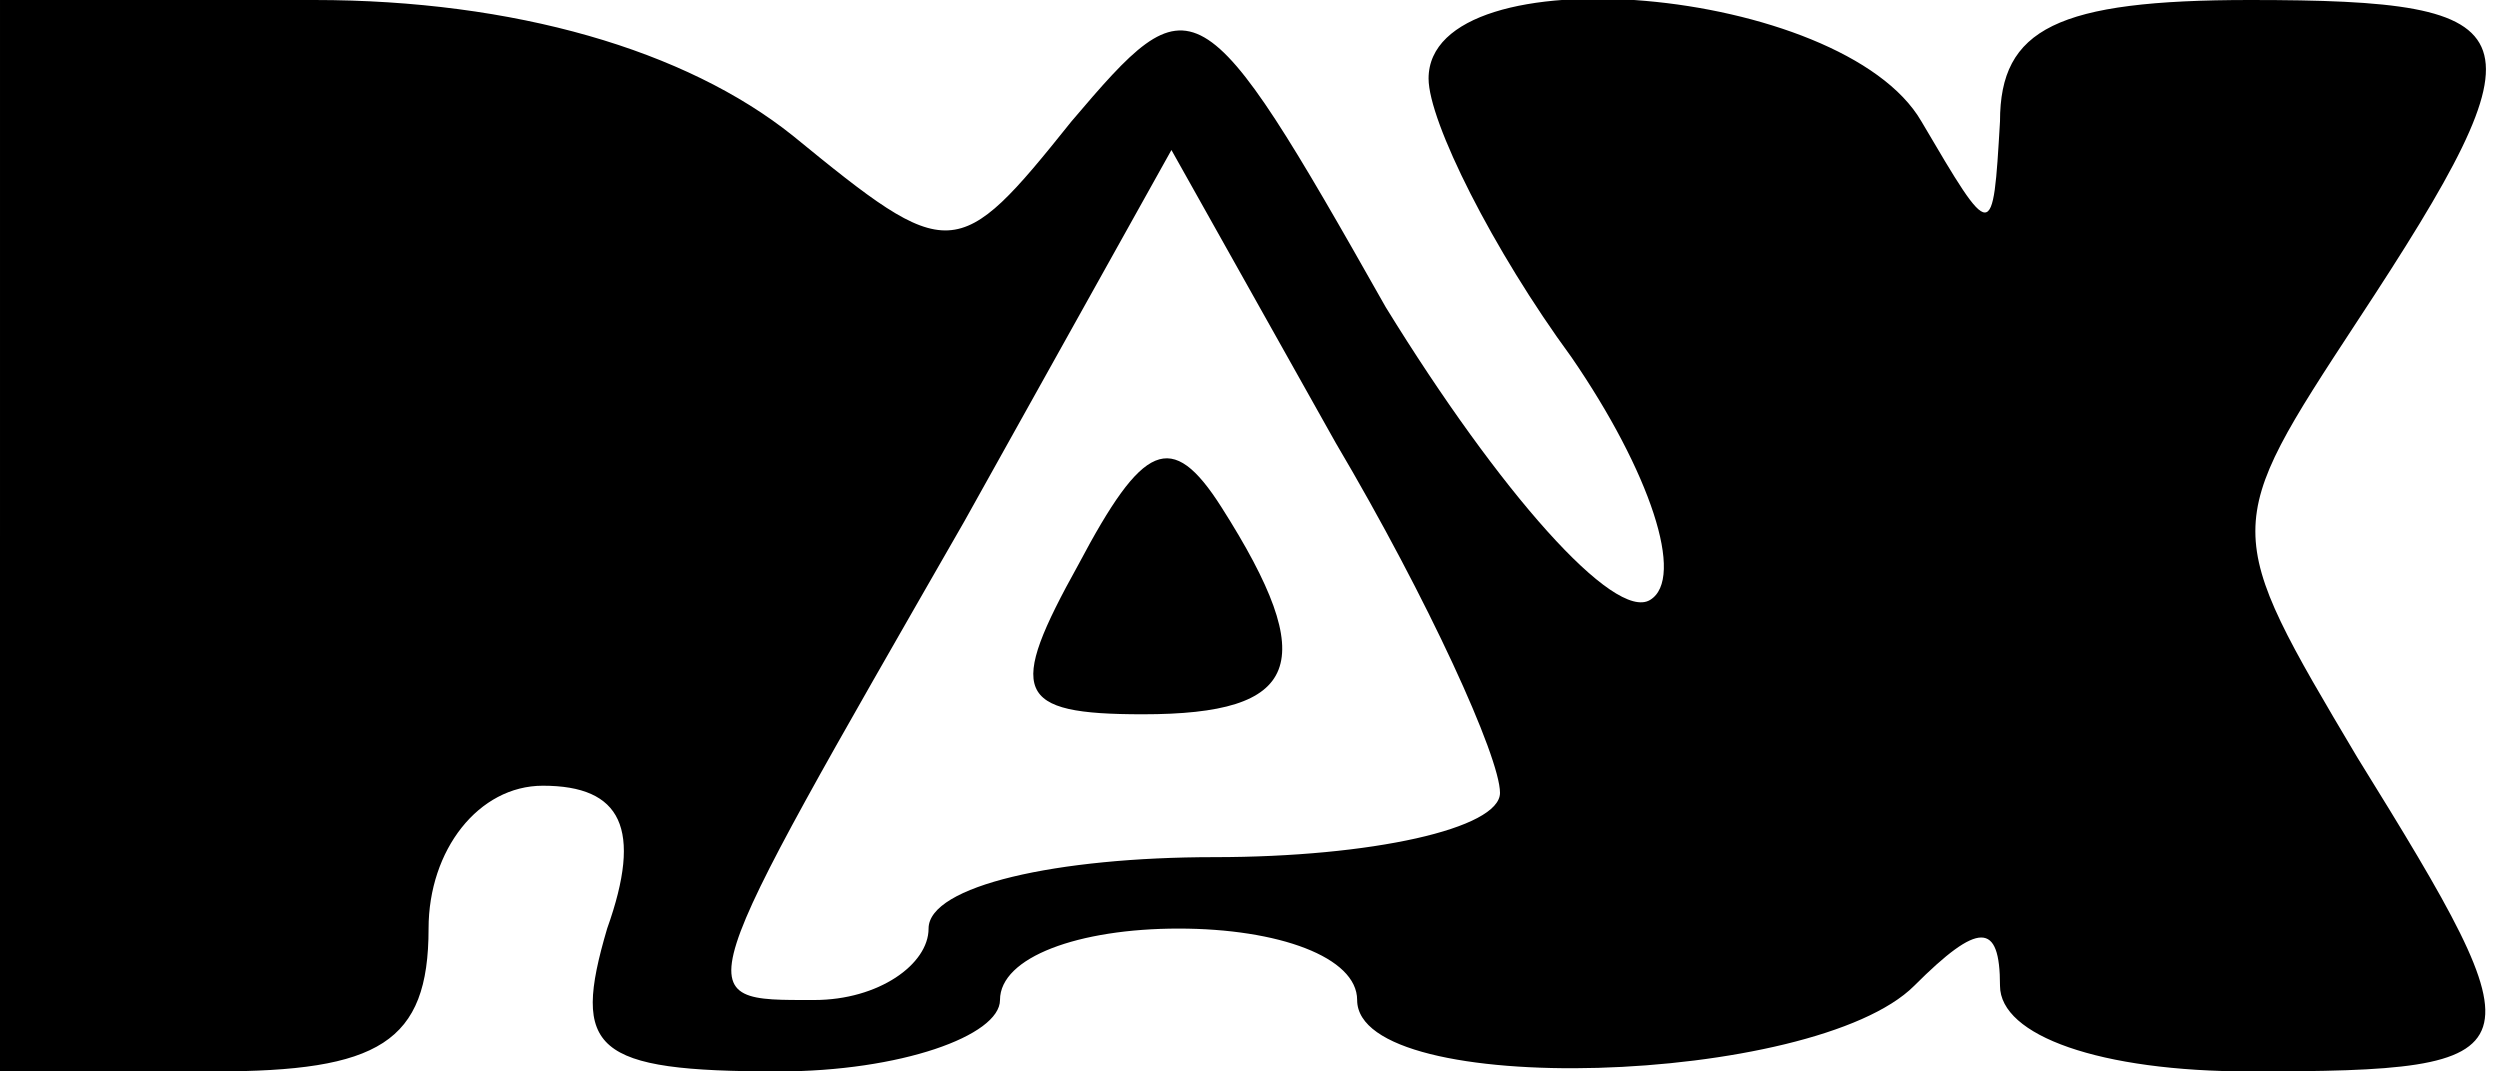
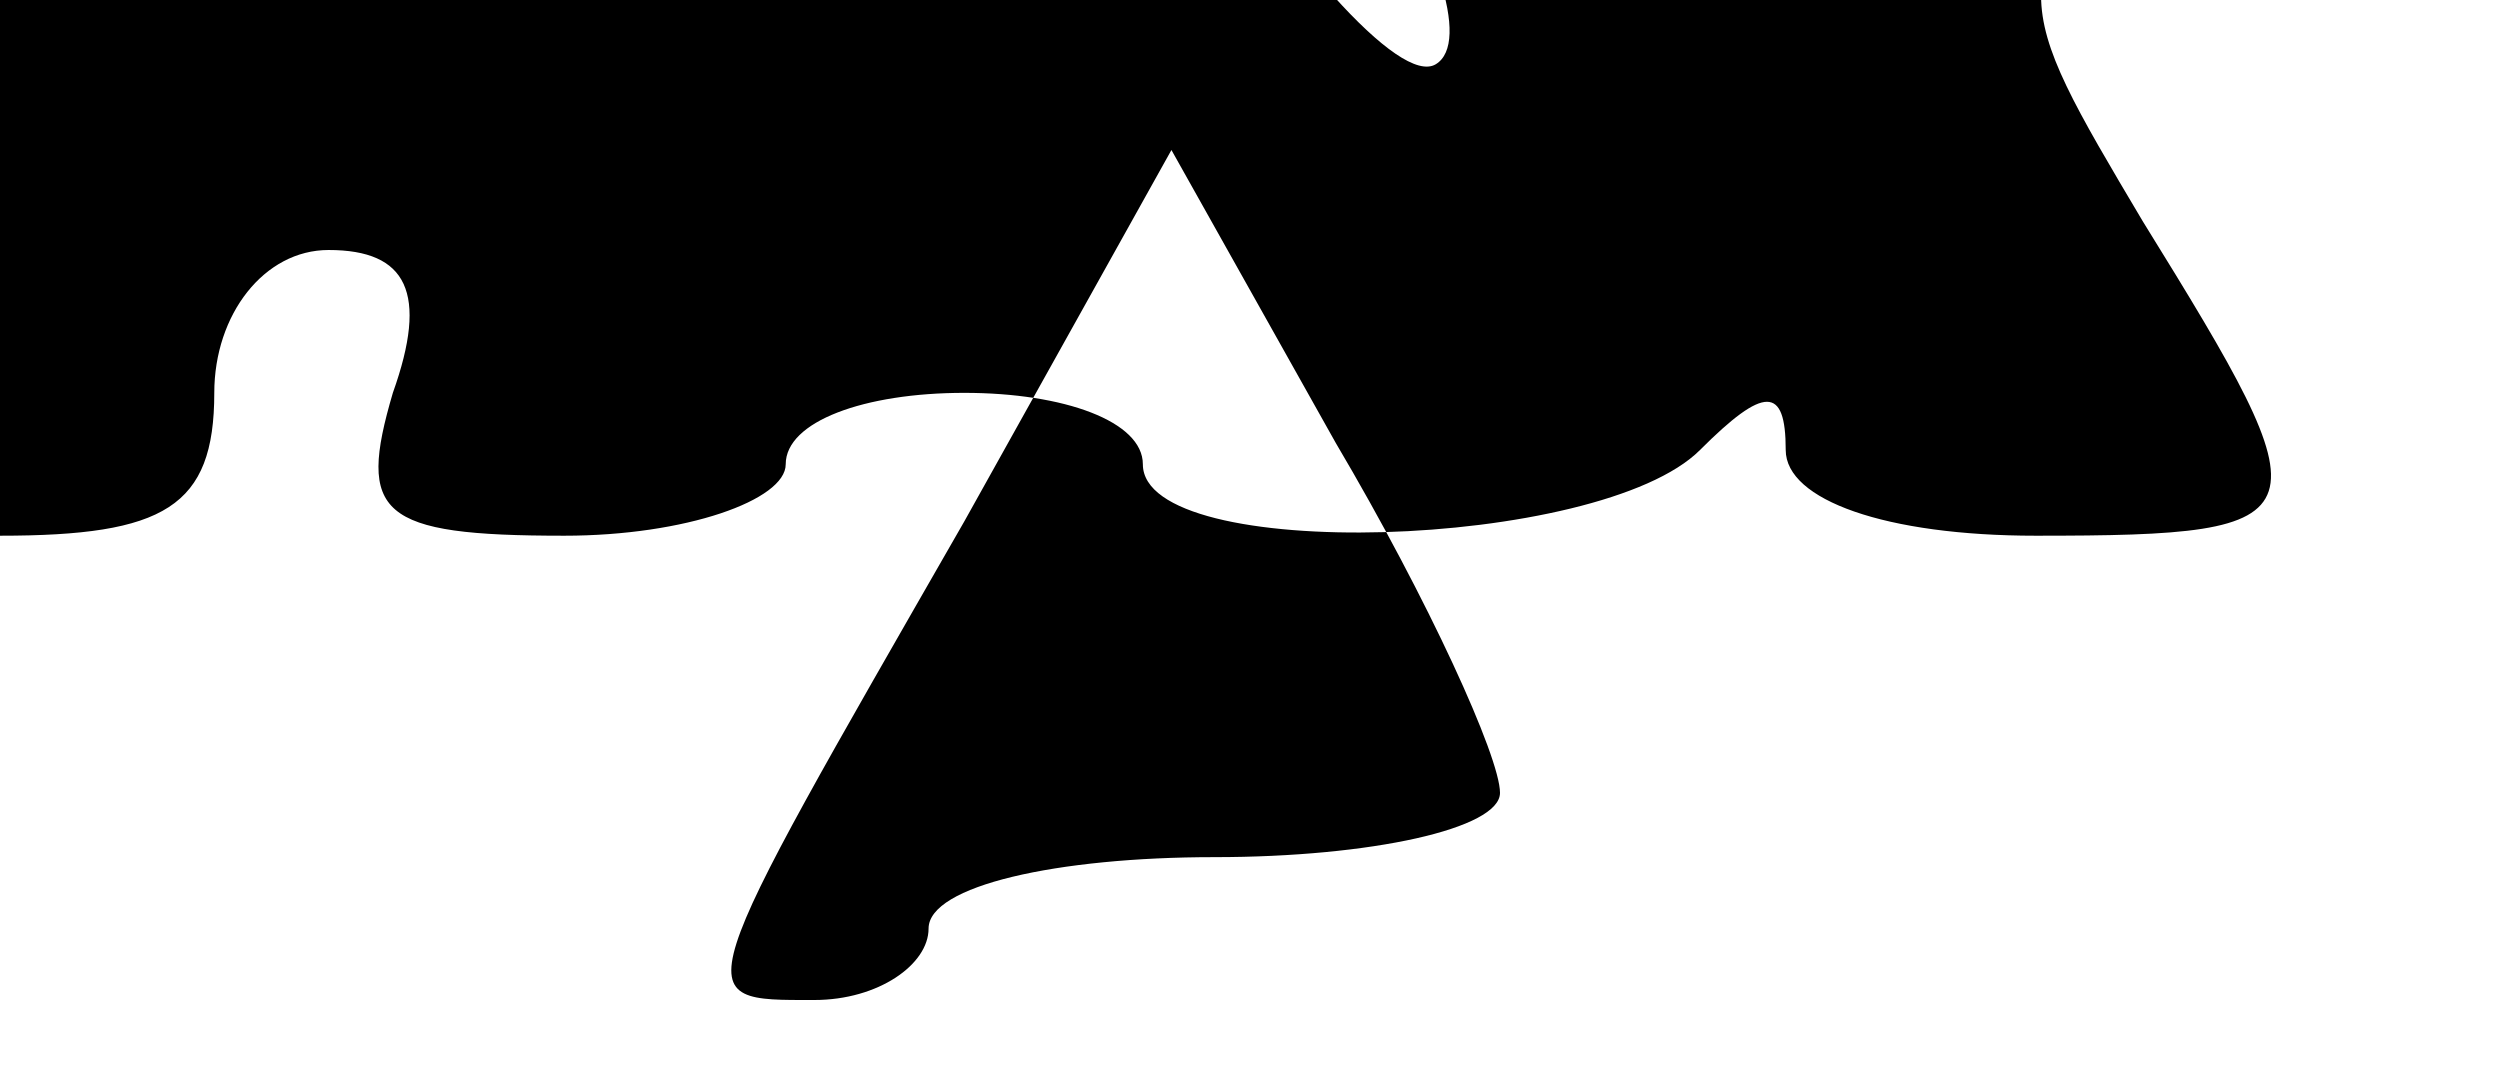
<svg xmlns="http://www.w3.org/2000/svg" version="1.0" width="35" height="15" viewBox="0 0 35 15" preserveAspectRatio="xMidYMid meet">
  <g transform="translate(0,15) scale(0.1,-0.1)" fill="#000000" stroke="none">
-     <path d="M0 75 l0 -75 30 0 c23 0 30 4 30 20 0 11 7 20 16 20 11 0 14 -6 9 -20 -5 -17 -2 -20 24 -20 17 0 31 5 31 10 0 6 11 10 25 10 14 0 25 -4 25 -10 0 -14 64 -12 78 2 9 9 12 9 12 0 0 -7 14 -12 35 -12 41 0 41 2 15 44 -19 32 -19 32 0 61 27 41 25 45 -15 45 -27 0 -35 -4 -35 -17 -1 -17 -1 -17 -11 0 -11 19 -69 24 -69 6 0 -6 9 -24 20 -39 11 -16 16 -31 11 -34 -5 -3 -21 15 -37 41 -26 46 -27 46 -44 26 -16 -20 -17 -20 -39 -2 -15 12 -39 19 -67 19 l-44 0 0 -75z m210 -36 c0 -5 -18 -9 -40 -9 -22 0 -40 -4 -40 -10 0 -5 -7 -10 -16 -10 -18 0 -18 -1 21 67 l29 52 23 -41 c13 -22 23 -44 23 -49z" />
-     <path d="M151 71 c-10 -18 -9 -21 9 -21 22 0 25 7 11 29 -7 11 -11 9 -20 -8z" />
+     <path d="M0 75 c23 0 30 4 30 20 0 11 7 20 16 20 11 0 14 -6 9 -20 -5 -17 -2 -20 24 -20 17 0 31 5 31 10 0 6 11 10 25 10 14 0 25 -4 25 -10 0 -14 64 -12 78 2 9 9 12 9 12 0 0 -7 14 -12 35 -12 41 0 41 2 15 44 -19 32 -19 32 0 61 27 41 25 45 -15 45 -27 0 -35 -4 -35 -17 -1 -17 -1 -17 -11 0 -11 19 -69 24 -69 6 0 -6 9 -24 20 -39 11 -16 16 -31 11 -34 -5 -3 -21 15 -37 41 -26 46 -27 46 -44 26 -16 -20 -17 -20 -39 -2 -15 12 -39 19 -67 19 l-44 0 0 -75z m210 -36 c0 -5 -18 -9 -40 -9 -22 0 -40 -4 -40 -10 0 -5 -7 -10 -16 -10 -18 0 -18 -1 21 67 l29 52 23 -41 c13 -22 23 -44 23 -49z" />
  </g>
</svg>